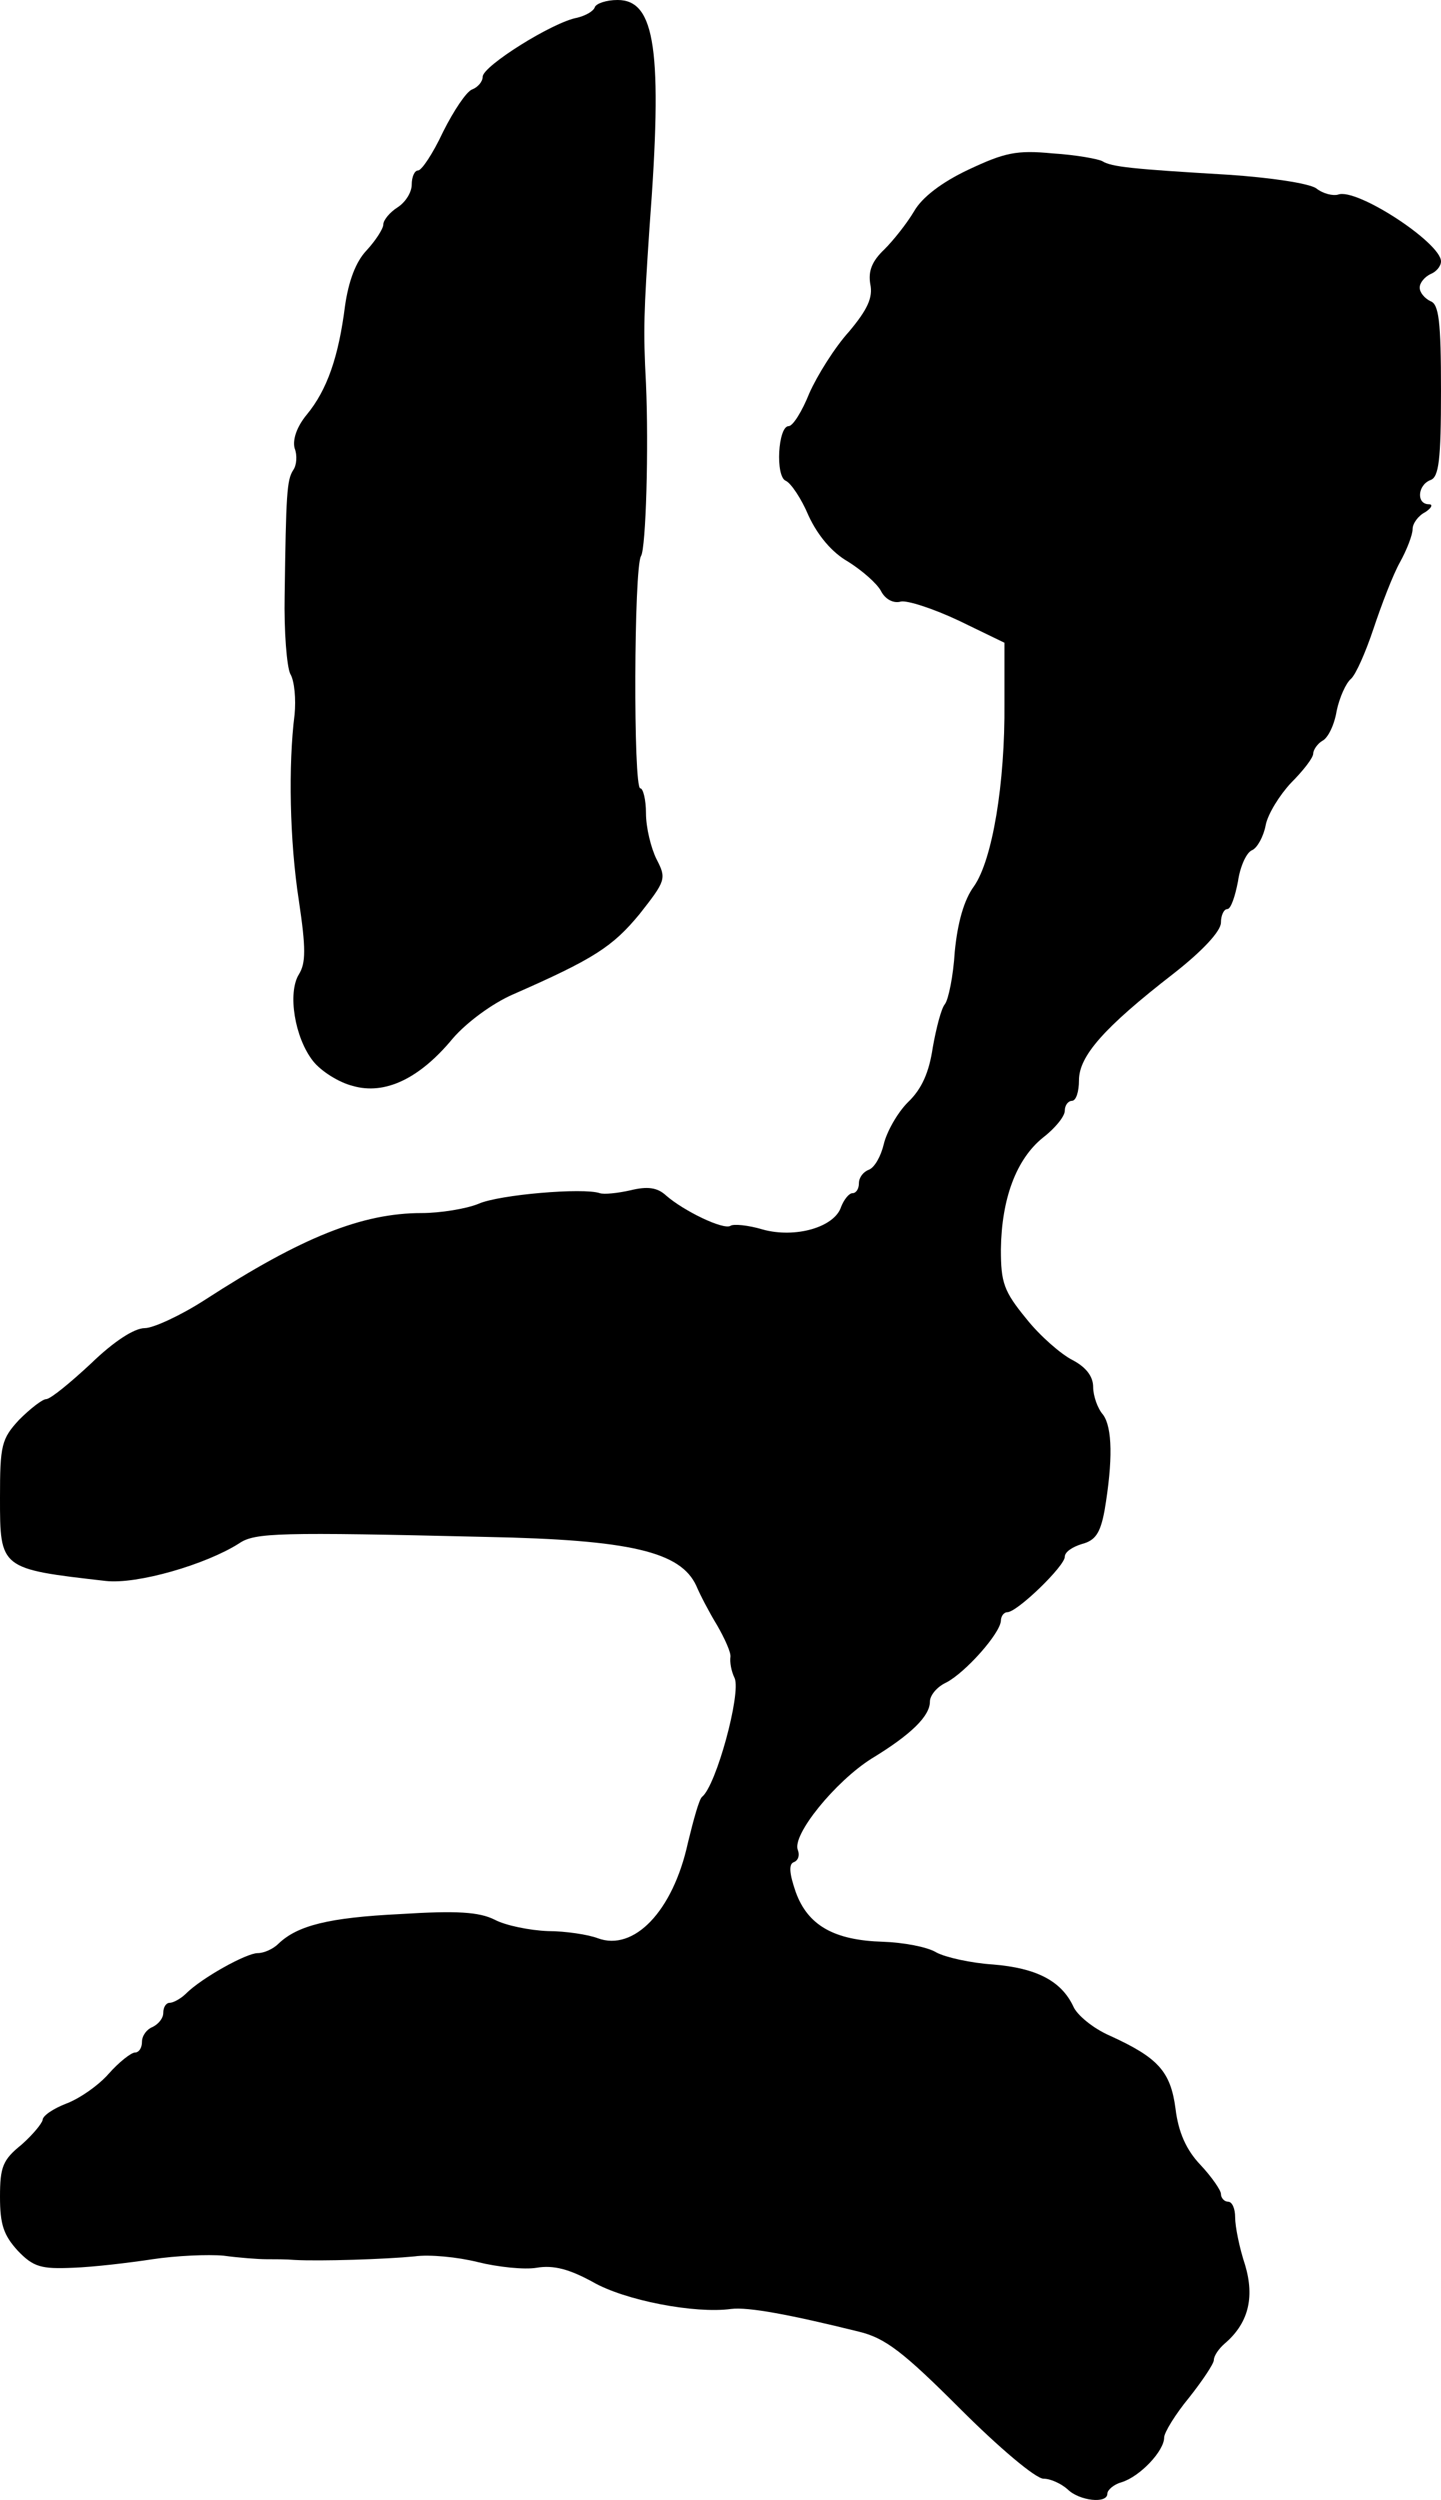
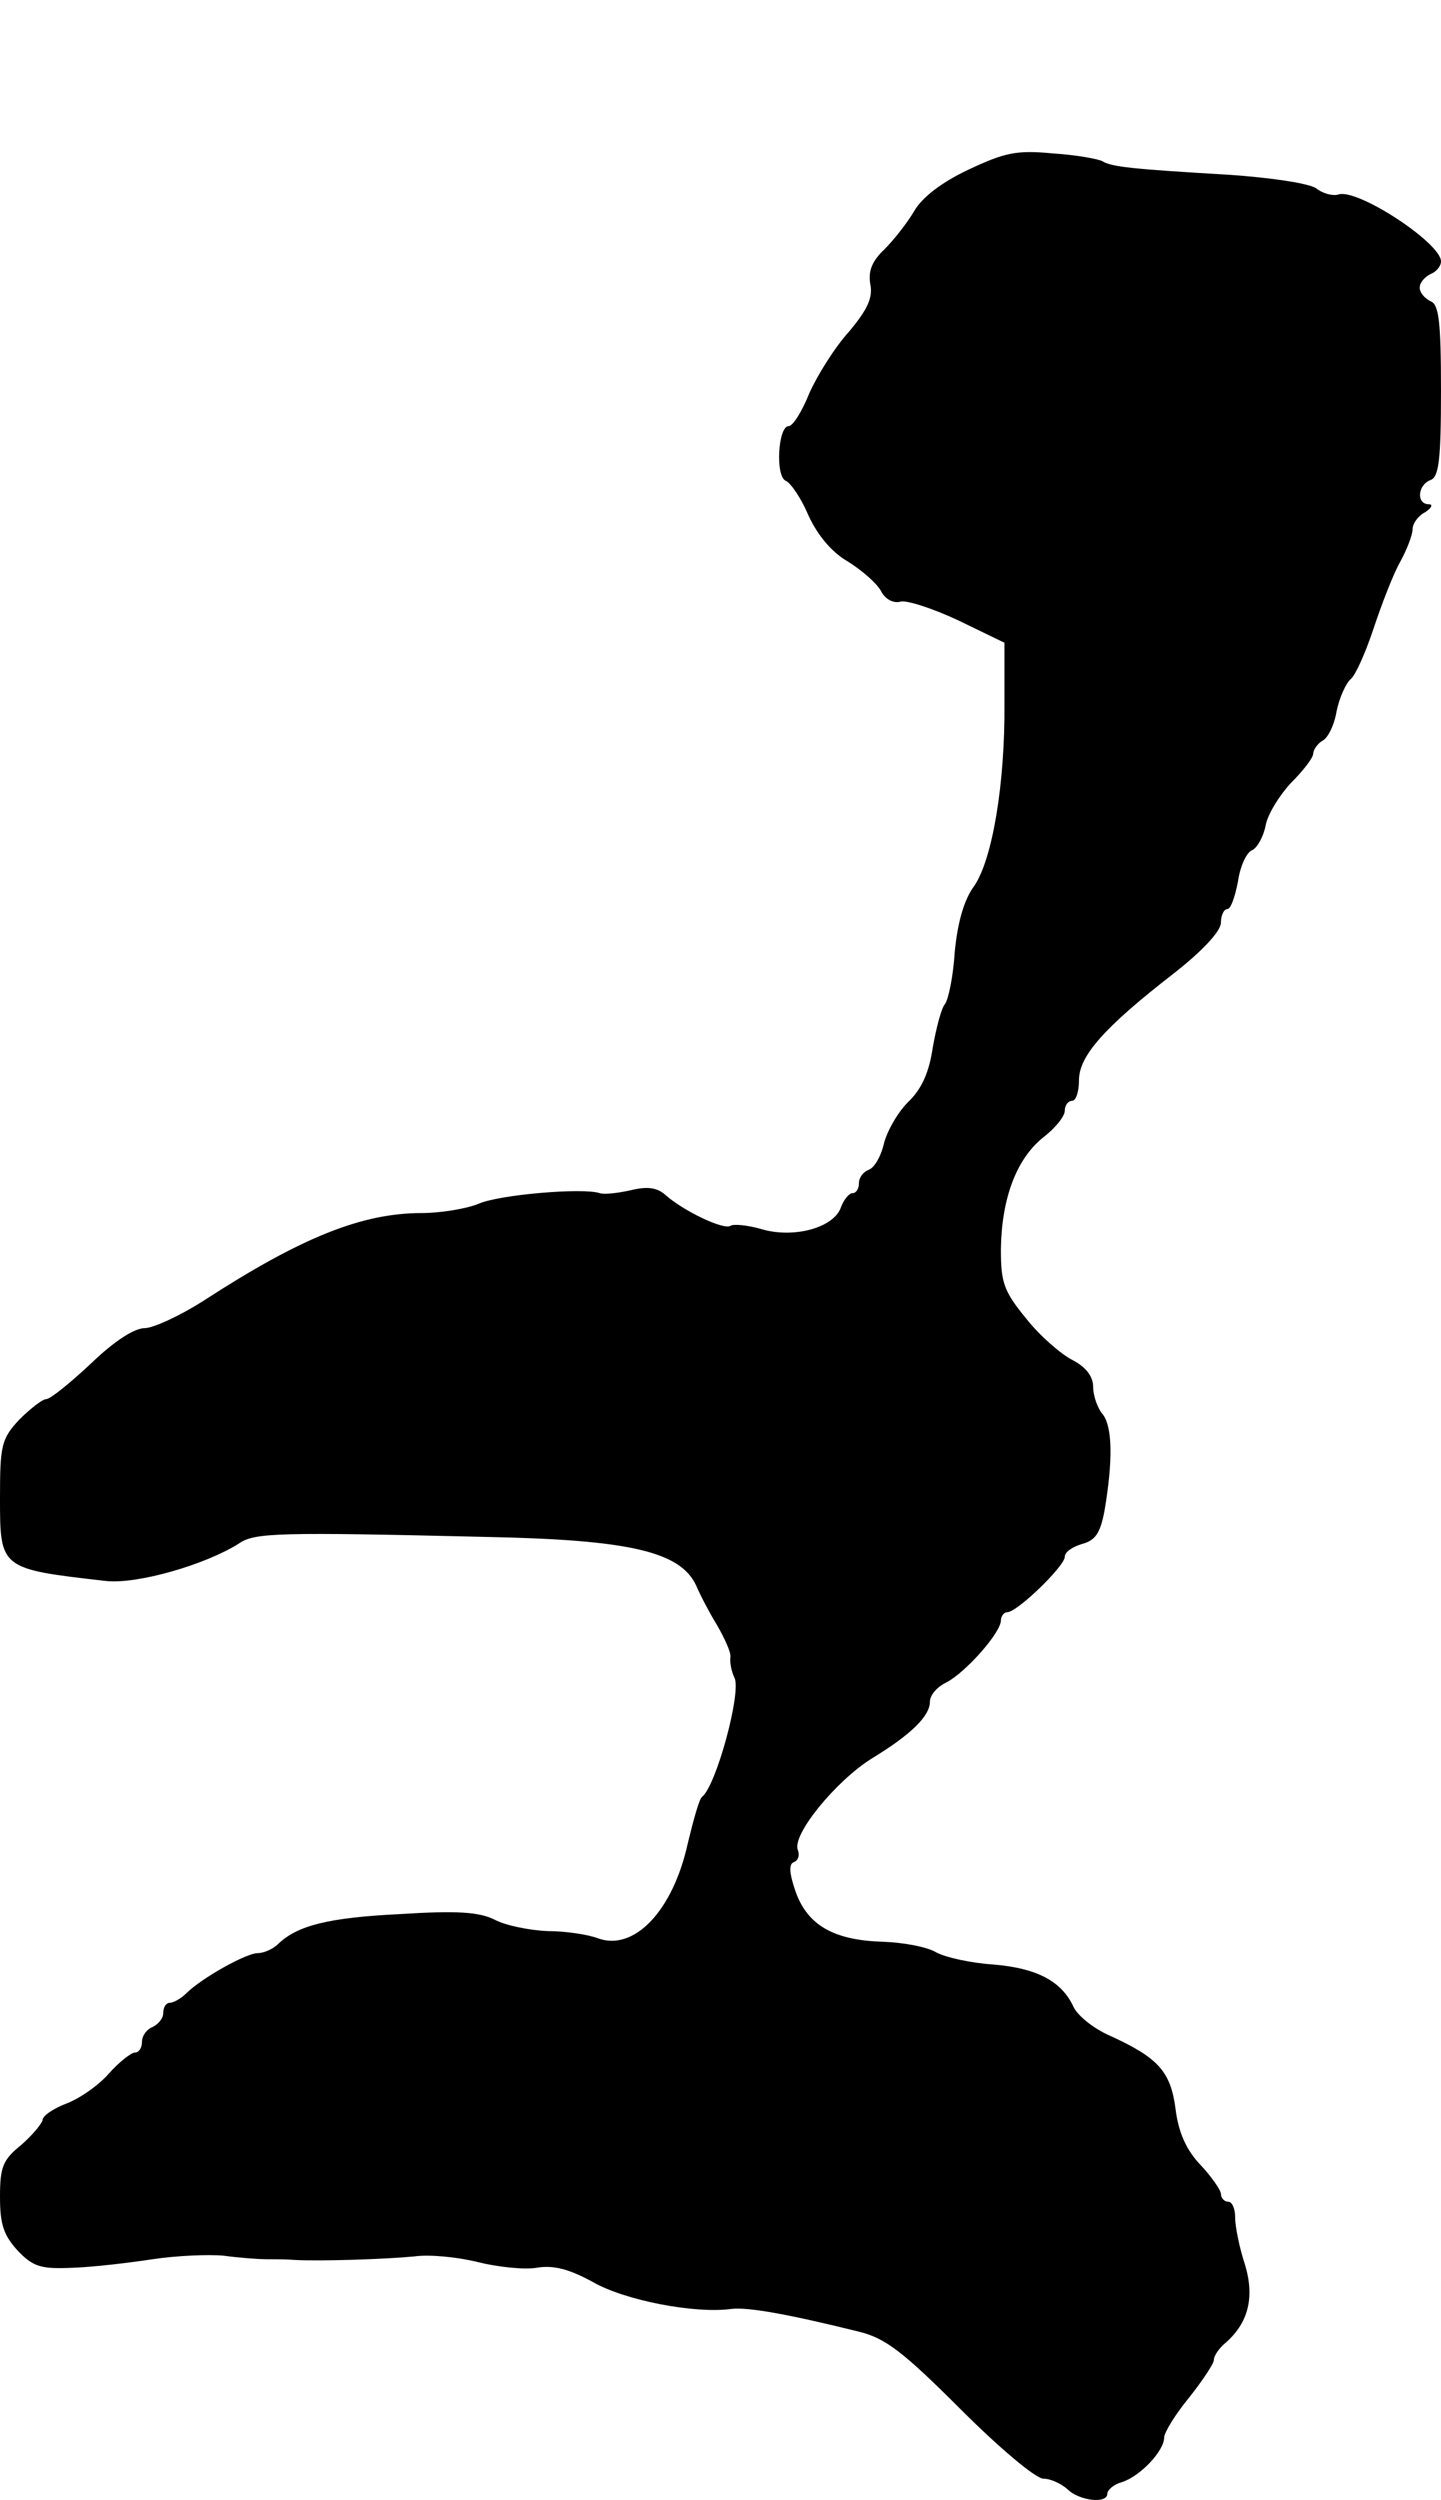
<svg xmlns="http://www.w3.org/2000/svg" version="1.0" width="203pt" height="352pt" viewBox="0 0 203 352" preserveAspectRatio="xMidYMid meet">
  <g transform="translate(0,352) scale(0.1,-0.1)" fill="#000000" stroke="none">
-     <path d="M838 3510 c-2 -6 -13 -12 -25 -15 -34 -6 -133 -68 -133 -83 0 -7 -7 -15 -15 -18 -8 -3 -26 -30 -41 -60 -14 -30 -30 -54 -35 -54 -5 0 -9 -9 -9 -20 0 -11 -9 -25 -20 -32 -11 -7 -20 -18 -20 -24 0 -6 -11 -23 -24 -37 -15 -16 -25 -43 -30 -78 -9 -71 -25 -118 -54 -153 -14 -17 -20 -35 -17 -47 4 -10 3 -24 -2 -31 -9 -14 -10 -34 -12 -176 -1 -51 3 -101 8 -111 6 -10 8 -36 6 -57 -9 -71 -7 -178 6 -262 10 -67 10 -88 0 -104 -16 -26 -6 -89 20 -122 11 -14 36 -30 56 -35 45 -13 94 10 141 67 19 22 55 49 85 62 114 50 140 67 178 113 37 47 38 50 24 77 -8 16 -15 45 -15 65 0 19 -4 35 -8 35 -10 0 -9 311 1 327 7 11 11 153 7 243 -4 76 -3 100 5 220 19 250 8 320 -45 320 -16 0 -30 -5 -32 -10z" />
-     <path d="M1364 3281 c-38 -18 -65 -39 -76 -58 -10 -17 -29 -41 -42 -54 -18 -17 -23 -31 -20 -49 4 -19 -4 -36 -30 -67 -20 -22 -45 -62 -56 -87 -10 -25 -23 -46 -29 -46 -15 0 -19 -71 -4 -77 7 -3 22 -25 32 -49 13 -28 33 -52 56 -65 19 -12 40 -30 46 -41 6 -12 18 -18 28 -15 9 2 46 -10 82 -27 l64 -31 0 -85 c1 -113 -17 -221 -43 -258 -14 -19 -23 -51 -27 -92 -2 -34 -9 -68 -14 -74 -5 -6 -12 -33 -17 -61 -5 -34 -15 -58 -35 -77 -15 -15 -30 -42 -34 -59 -4 -17 -13 -33 -21 -36 -8 -3 -14 -11 -14 -19 0 -8 -4 -14 -9 -14 -5 0 -12 -9 -16 -19 -9 -29 -65 -45 -111 -32 -20 6 -41 8 -45 5 -10 -6 -66 21 -91 43 -12 11 -26 13 -50 7 -18 -4 -37 -6 -43 -4 -23 8 -142 -2 -171 -15 -17 -7 -54 -13 -80 -13 -84 0 -169 -34 -305 -122 -34 -22 -73 -40 -85 -40 -15 0 -44 -19 -76 -50 -29 -27 -57 -50 -63 -50 -5 0 -22 -13 -38 -29 -25 -27 -27 -36 -27 -110 0 -100 0 -100 149 -117 44 -5 141 23 188 53 22 15 55 16 348 9 204 -4 274 -21 296 -69 5 -12 18 -37 29 -55 11 -19 20 -39 19 -45 -1 -7 1 -20 6 -30 9 -22 -26 -151 -46 -167 -4 -3 -12 -32 -20 -65 -21 -96 -76 -153 -127 -134 -13 5 -45 10 -70 10 -26 1 -60 8 -75 16 -22 11 -53 13 -133 8 -101 -5 -145 -16 -172 -42 -7 -7 -20 -13 -29 -13 -16 0 -79 -35 -101 -57 -7 -7 -18 -13 -23 -13 -5 0 -9 -6 -9 -14 0 -8 -7 -16 -15 -20 -8 -3 -15 -12 -15 -21 0 -8 -4 -15 -10 -15 -5 0 -22 -13 -37 -30 -14 -16 -41 -35 -60 -42 -18 -7 -33 -17 -33 -23 -1 -5 -14 -21 -30 -35 -26 -21 -30 -31 -30 -73 0 -39 5 -54 25 -76 22 -23 33 -26 78 -24 29 1 79 7 112 12 33 5 78 7 100 5 22 -3 49 -5 60 -5 11 0 29 0 40 -1 36 -2 129 1 169 5 21 3 61 -1 89 -8 28 -7 66 -11 83 -8 24 4 46 -2 79 -20 45 -26 144 -45 195 -38 24 3 83 -8 180 -32 37 -9 62 -28 143 -109 54 -54 106 -98 117 -98 10 0 25 -7 34 -15 16 -16 56 -21 56 -6 0 5 9 13 20 16 26 8 60 44 60 63 0 7 16 33 35 56 19 24 35 48 35 53 0 6 7 16 15 23 33 28 43 64 29 111 -8 24 -14 54 -14 67 0 12 -4 22 -10 22 -5 0 -10 5 -10 11 0 5 -13 24 -29 41 -20 21 -31 46 -35 79 -7 53 -25 72 -93 103 -23 10 -46 29 -51 41 -17 36 -52 54 -113 59 -31 2 -67 10 -80 17 -13 8 -47 14 -75 15 -69 2 -106 23 -123 70 -9 26 -10 39 -3 42 6 2 9 9 6 17 -9 21 53 97 104 129 56 34 82 60 82 80 0 9 10 21 23 27 27 14 76 69 77 87 0 6 4 12 9 12 14 0 81 65 81 78 0 7 11 14 24 18 19 5 26 15 32 47 12 71 11 117 -2 135 -8 9 -14 27 -14 39 0 15 -10 28 -29 38 -16 8 -46 34 -65 58 -32 39 -36 51 -36 98 1 72 22 127 59 157 17 13 31 30 31 38 0 8 5 14 10 14 6 0 10 13 10 29 0 34 35 74 133 150 41 32 67 60 67 72 0 10 4 19 9 19 5 0 11 18 15 39 3 21 12 41 20 44 7 3 16 19 19 35 3 16 20 43 36 60 17 17 31 35 31 41 0 5 6 14 13 18 8 4 17 23 20 42 4 19 13 39 20 45 7 6 21 38 32 71 11 33 27 75 37 93 10 18 18 39 18 47 0 8 8 19 18 24 9 6 11 11 5 11 -18 0 -16 27 2 34 12 4 15 28 15 126 0 98 -3 122 -15 126 -8 4 -15 12 -15 19 0 7 7 15 15 19 8 3 15 11 15 18 0 26 -119 104 -145 94 -7 -2 -21 1 -31 9 -11 7 -64 15 -124 19 -135 8 -164 11 -177 19 -5 3 -37 9 -70 11 -51 5 -68 1 -119 -23z" />
+     <path d="M1364 3281 c-38 -18 -65 -39 -76 -58 -10 -17 -29 -41 -42 -54 -18 -17 -23 -31 -20 -49 4 -19 -4 -36 -30 -67 -20 -22 -45 -62 -56 -87 -10 -25 -23 -46 -29 -46 -15 0 -19 -71 -4 -77 7 -3 22 -25 32 -49 13 -28 33 -52 56 -65 19 -12 40 -30 46 -41 6 -12 18 -18 28 -15 9 2 46 -10 82 -27 l64 -31 0 -85 c1 -113 -17 -221 -43 -258 -14 -19 -23 -51 -27 -92 -2 -34 -9 -68 -14 -74 -5 -6 -12 -33 -17 -61 -5 -34 -15 -58 -35 -77 -15 -15 -30 -42 -34 -59 -4 -17 -13 -33 -21 -36 -8 -3 -14 -11 -14 -19 0 -8 -4 -14 -9 -14 -5 0 -12 -9 -16 -19 -9 -29 -65 -45 -111 -32 -20 6 -41 8 -45 5 -10 -6 -66 21 -91 43 -12 11 -26 13 -50 7 -18 -4 -37 -6 -43 -4 -23 8 -142 -2 -171 -15 -17 -7 -54 -13 -80 -13 -84 0 -169 -34 -305 -122 -34 -22 -73 -40 -85 -40 -15 0 -44 -19 -76 -50 -29 -27 -57 -50 -63 -50 -5 0 -22 -13 -38 -29 -25 -27 -27 -36 -27 -110 0 -100 0 -100 149 -117 44 -5 141 23 188 53 22 15 55 16 348 9 204 -4 274 -21 296 -69 5 -12 18 -37 29 -55 11 -19 20 -39 19 -45 -1 -7 1 -20 6 -30 9 -22 -26 -151 -46 -167 -4 -3 -12 -32 -20 -65 -21 -96 -76 -153 -127 -134 -13 5 -45 10 -70 10 -26 1 -60 8 -75 16 -22 11 -53 13 -133 8 -101 -5 -145 -16 -172 -42 -7 -7 -20 -13 -29 -13 -16 0 -79 -35 -101 -57 -7 -7 -18 -13 -23 -13 -5 0 -9 -6 -9 -14 0 -8 -7 -16 -15 -20 -8 -3 -15 -12 -15 -21 0 -8 -4 -15 -10 -15 -5 0 -22 -13 -37 -30 -14 -16 -41 -35 -60 -42 -18 -7 -33 -17 -33 -23 -1 -5 -14 -21 -30 -35 -26 -21 -30 -31 -30 -73 0 -39 5 -54 25 -76 22 -23 33 -26 78 -24 29 1 79 7 112 12 33 5 78 7 100 5 22 -3 49 -5 60 -5 11 0 29 0 40 -1 36 -2 129 1 169 5 21 3 61 -1 89 -8 28 -7 66 -11 83 -8 24 4 46 -2 79 -20 45 -26 144 -45 195 -38 24 3 83 -8 180 -32 37 -9 62 -28 143 -109 54 -54 106 -98 117 -98 10 0 25 -7 34 -15 16 -16 56 -21 56 -6 0 5 9 13 20 16 26 8 60 44 60 63 0 7 16 33 35 56 19 24 35 48 35 53 0 6 7 16 15 23 33 28 43 64 29 111 -8 24 -14 54 -14 67 0 12 -4 22 -10 22 -5 0 -10 5 -10 11 0 5 -13 24 -29 41 -20 21 -31 46 -35 79 -7 53 -25 72 -93 103 -23 10 -46 29 -51 41 -17 36 -52 54 -113 59 -31 2 -67 10 -80 17 -13 8 -47 14 -75 15 -69 2 -106 23 -123 70 -9 26 -10 39 -3 42 6 2 9 9 6 17 -9 21 53 97 104 129 56 34 82 60 82 80 0 9 10 21 23 27 27 14 76 69 77 87 0 6 4 12 9 12 14 0 81 65 81 78 0 7 11 14 24 18 19 5 26 15 32 47 12 71 11 117 -2 135 -8 9 -14 27 -14 39 0 15 -10 28 -29 38 -16 8 -46 34 -65 58 -32 39 -36 51 -36 98 1 72 22 127 59 157 17 13 31 30 31 38 0 8 5 14 10 14 6 0 10 13 10 29 0 34 35 74 133 150 41 32 67 60 67 72 0 10 4 19 9 19 5 0 11 18 15 39 3 21 12 41 20 44 7 3 16 19 19 35 3 16 20 43 36 60 17 17 31 35 31 41 0 5 6 14 13 18 8 4 17 23 20 42 4 19 13 39 20 45 7 6 21 38 32 71 11 33 27 75 37 93 10 18 18 39 18 47 0 8 8 19 18 24 9 6 11 11 5 11 -18 0 -16 27 2 34 12 4 15 28 15 126 0 98 -3 122 -15 126 -8 4 -15 12 -15 19 0 7 7 15 15 19 8 3 15 11 15 18 0 26 -119 104 -145 94 -7 -2 -21 1 -31 9 -11 7 -64 15 -124 19 -135 8 -164 11 -177 19 -5 3 -37 9 -70 11 -51 5 -68 1 -119 -23" />
  </g>
</svg>